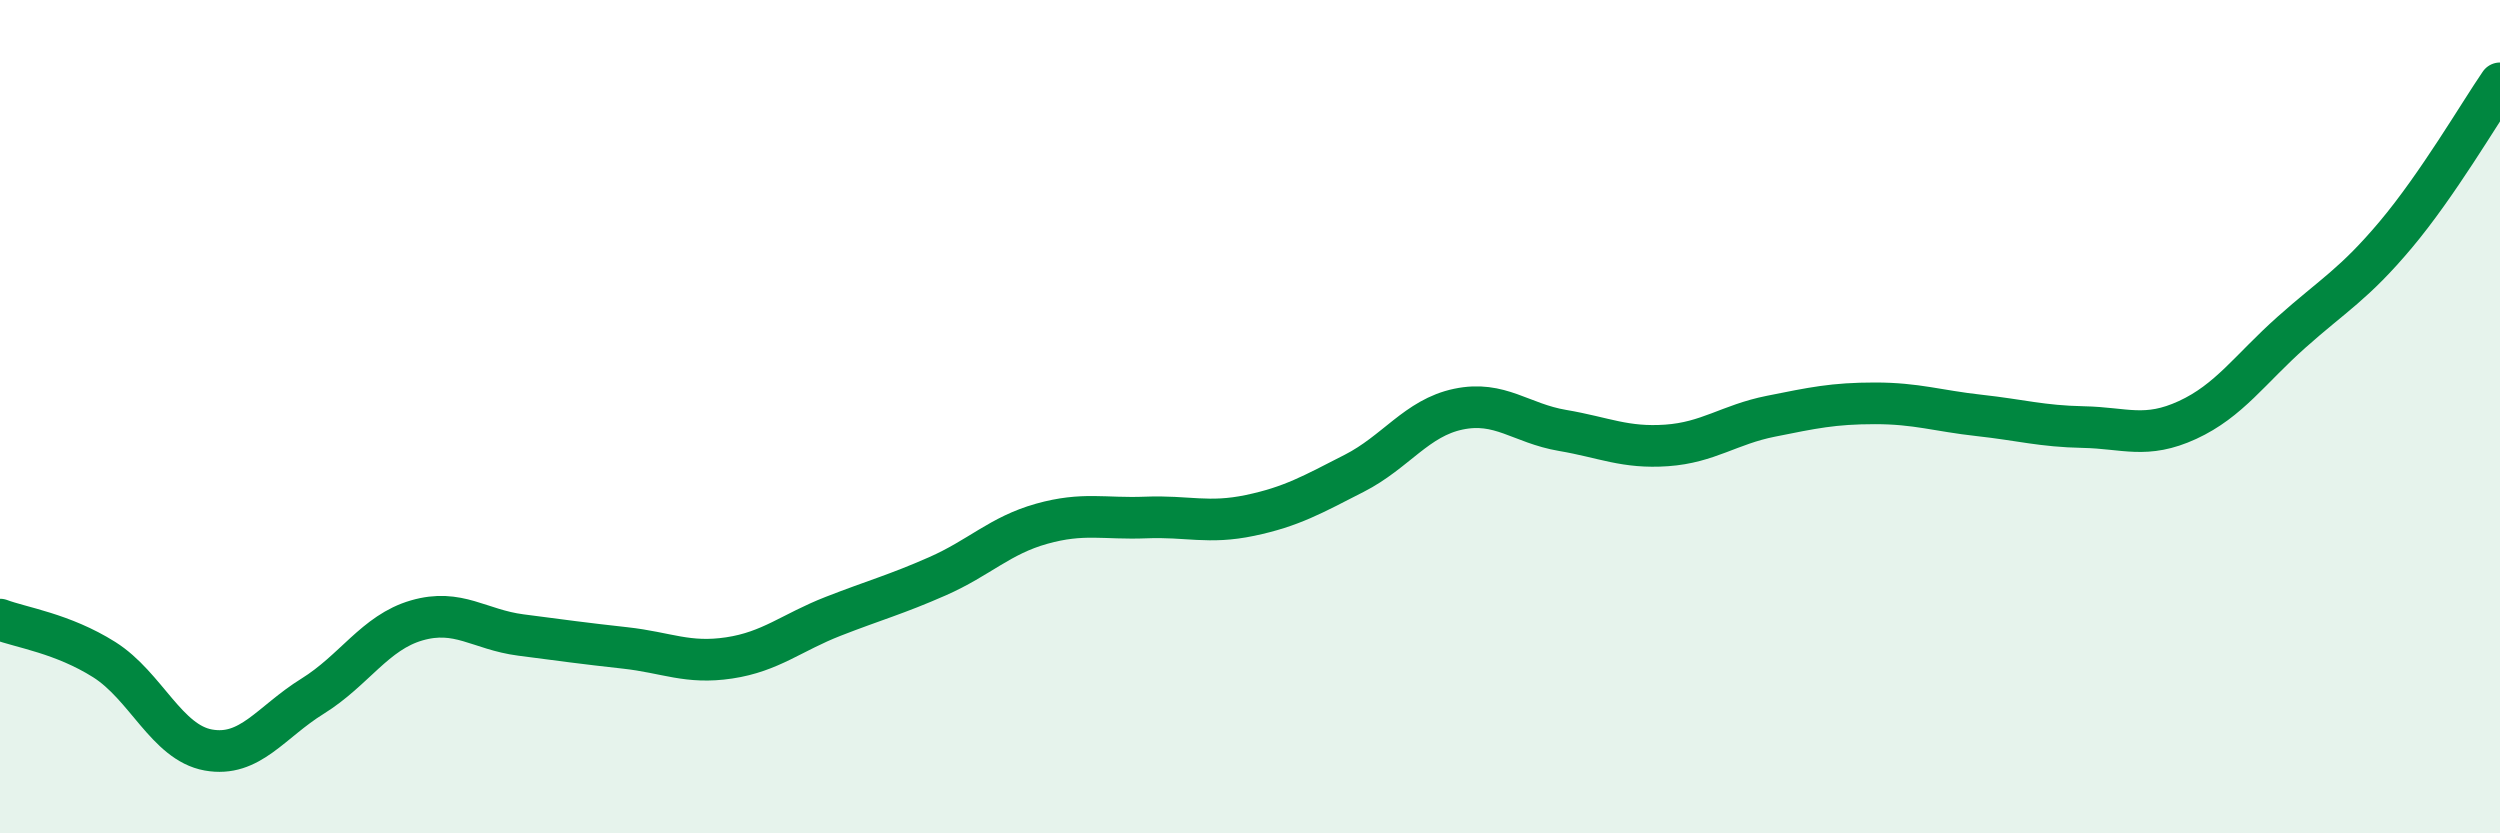
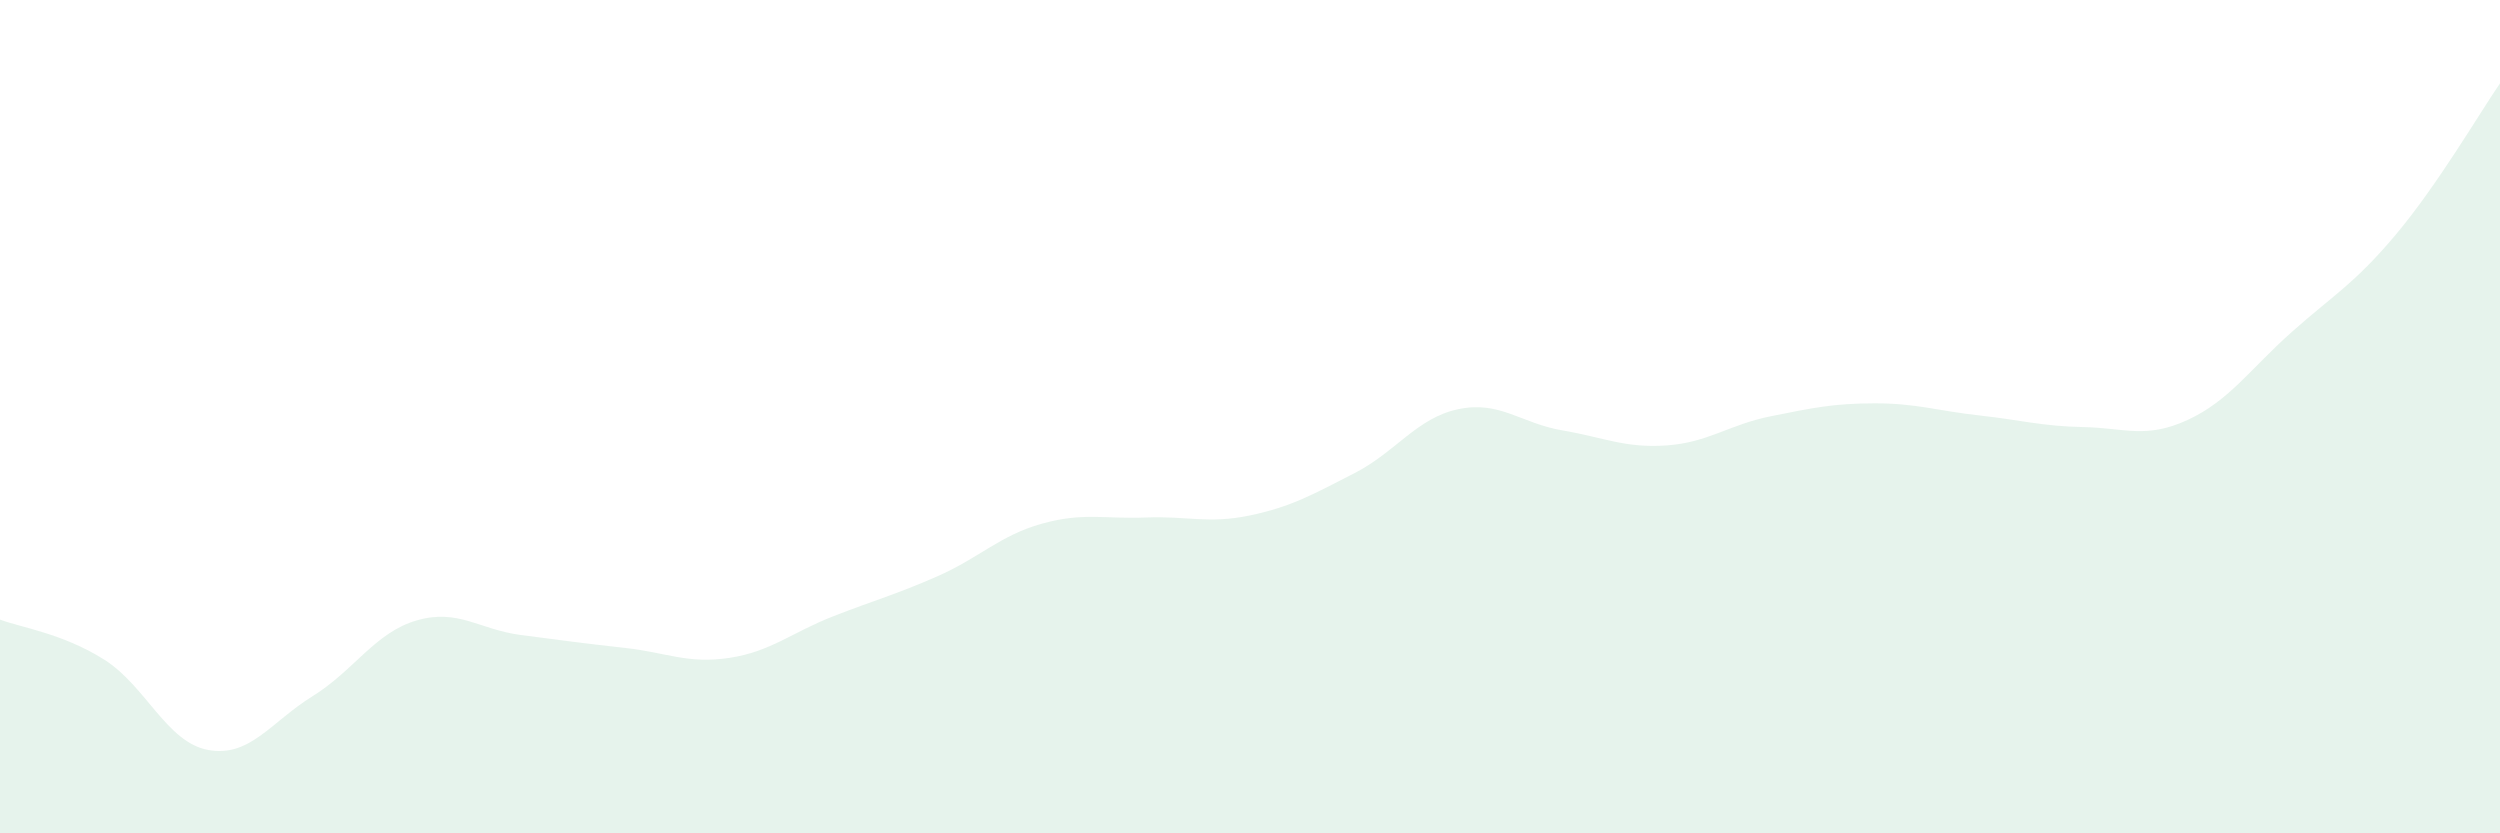
<svg xmlns="http://www.w3.org/2000/svg" width="60" height="20" viewBox="0 0 60 20">
  <path d="M 0,14.87 C 0.5,15.06 1.5,15.2 2.5,15.83 C 3.5,16.46 4,17.82 5,18 C 6,18.18 6.5,17.33 7.5,16.71 C 8.5,16.09 9,15.18 10,14.89 C 11,14.6 11.5,15.11 12.5,15.24 C 13.5,15.37 14,15.44 15,15.55 C 16,15.66 16.5,15.94 17.5,15.79 C 18.5,15.64 19,15.18 20,14.79 C 21,14.4 21.5,14.27 22.5,13.83 C 23.5,13.39 24,12.85 25,12.57 C 26,12.29 26.5,12.46 27.5,12.42 C 28.5,12.38 29,12.58 30,12.37 C 31,12.16 31.5,11.87 32.5,11.36 C 33.5,10.85 34,10.03 35,9.82 C 36,9.61 36.5,10.16 37.5,10.33 C 38.5,10.5 39,10.76 40,10.69 C 41,10.62 41.5,10.19 42.5,9.99 C 43.5,9.79 44,9.68 45,9.68 C 46,9.68 46.5,9.86 47.5,9.97 C 48.5,10.08 49,10.23 50,10.25 C 51,10.27 51.5,10.54 52.5,10.08 C 53.5,9.62 54,8.86 55,7.97 C 56,7.08 56.5,6.82 57.5,5.63 C 58.5,4.44 59.5,2.73 60,2L60 20L0 20Z" fill="#008740" opacity="0.1" stroke-linecap="round" stroke-linejoin="round" />
-   <path d="M 0,14.87 C 0.5,15.06 1.5,15.2 2.5,15.83 C 3.5,16.46 4,17.82 5,18 C 6,18.18 6.5,17.33 7.5,16.71 C 8.5,16.09 9,15.18 10,14.89 C 11,14.6 11.5,15.11 12.5,15.24 C 13.5,15.37 14,15.44 15,15.55 C 16,15.66 16.5,15.94 17.5,15.79 C 18.5,15.64 19,15.18 20,14.79 C 21,14.4 21.5,14.27 22.5,13.83 C 23.5,13.39 24,12.85 25,12.57 C 26,12.29 26.5,12.46 27.5,12.42 C 28.5,12.38 29,12.58 30,12.37 C 31,12.16 31.5,11.87 32.5,11.36 C 33.5,10.85 34,10.03 35,9.82 C 36,9.61 36.5,10.16 37.5,10.33 C 38.5,10.5 39,10.76 40,10.69 C 41,10.62 41.5,10.19 42.5,9.99 C 43.5,9.79 44,9.68 45,9.68 C 46,9.68 46.5,9.86 47.5,9.97 C 48.5,10.08 49,10.23 50,10.25 C 51,10.27 51.5,10.54 52.5,10.08 C 53.5,9.62 54,8.86 55,7.97 C 56,7.08 56.5,6.82 57.5,5.63 C 58.5,4.44 59.5,2.73 60,2" stroke="#008740" stroke-width="1" fill="none" stroke-linecap="round" stroke-linejoin="round" />
</svg>